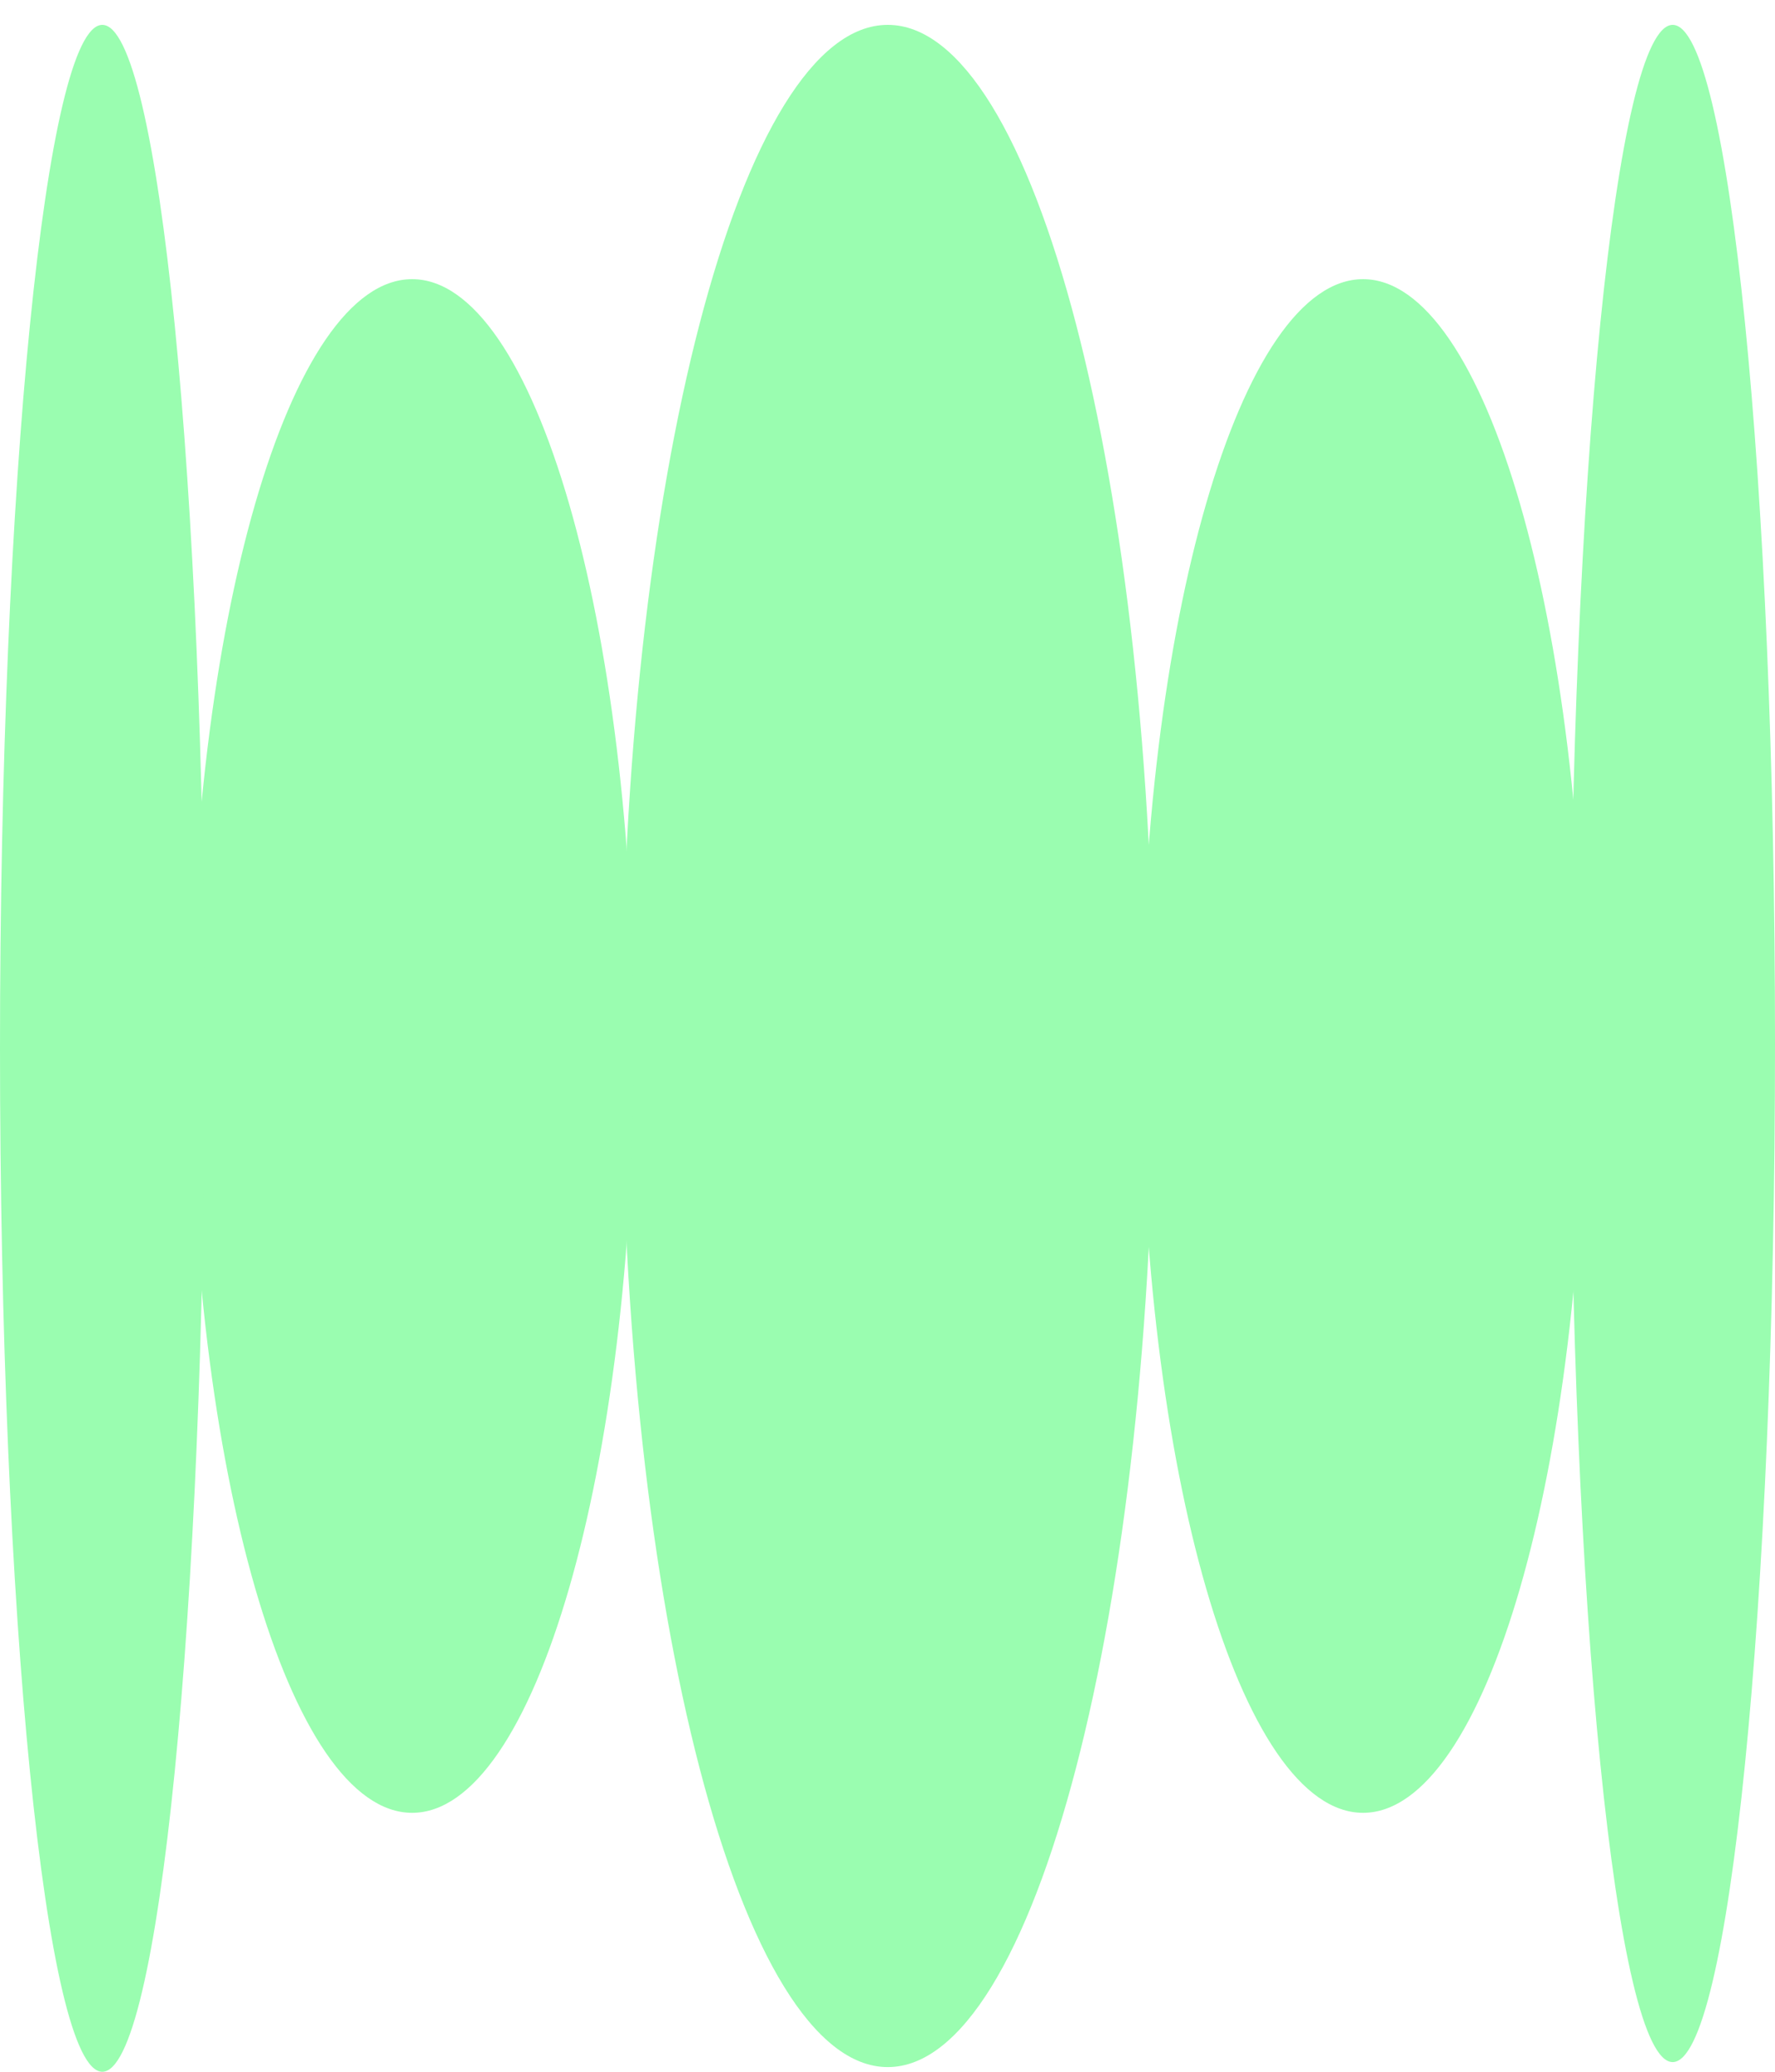
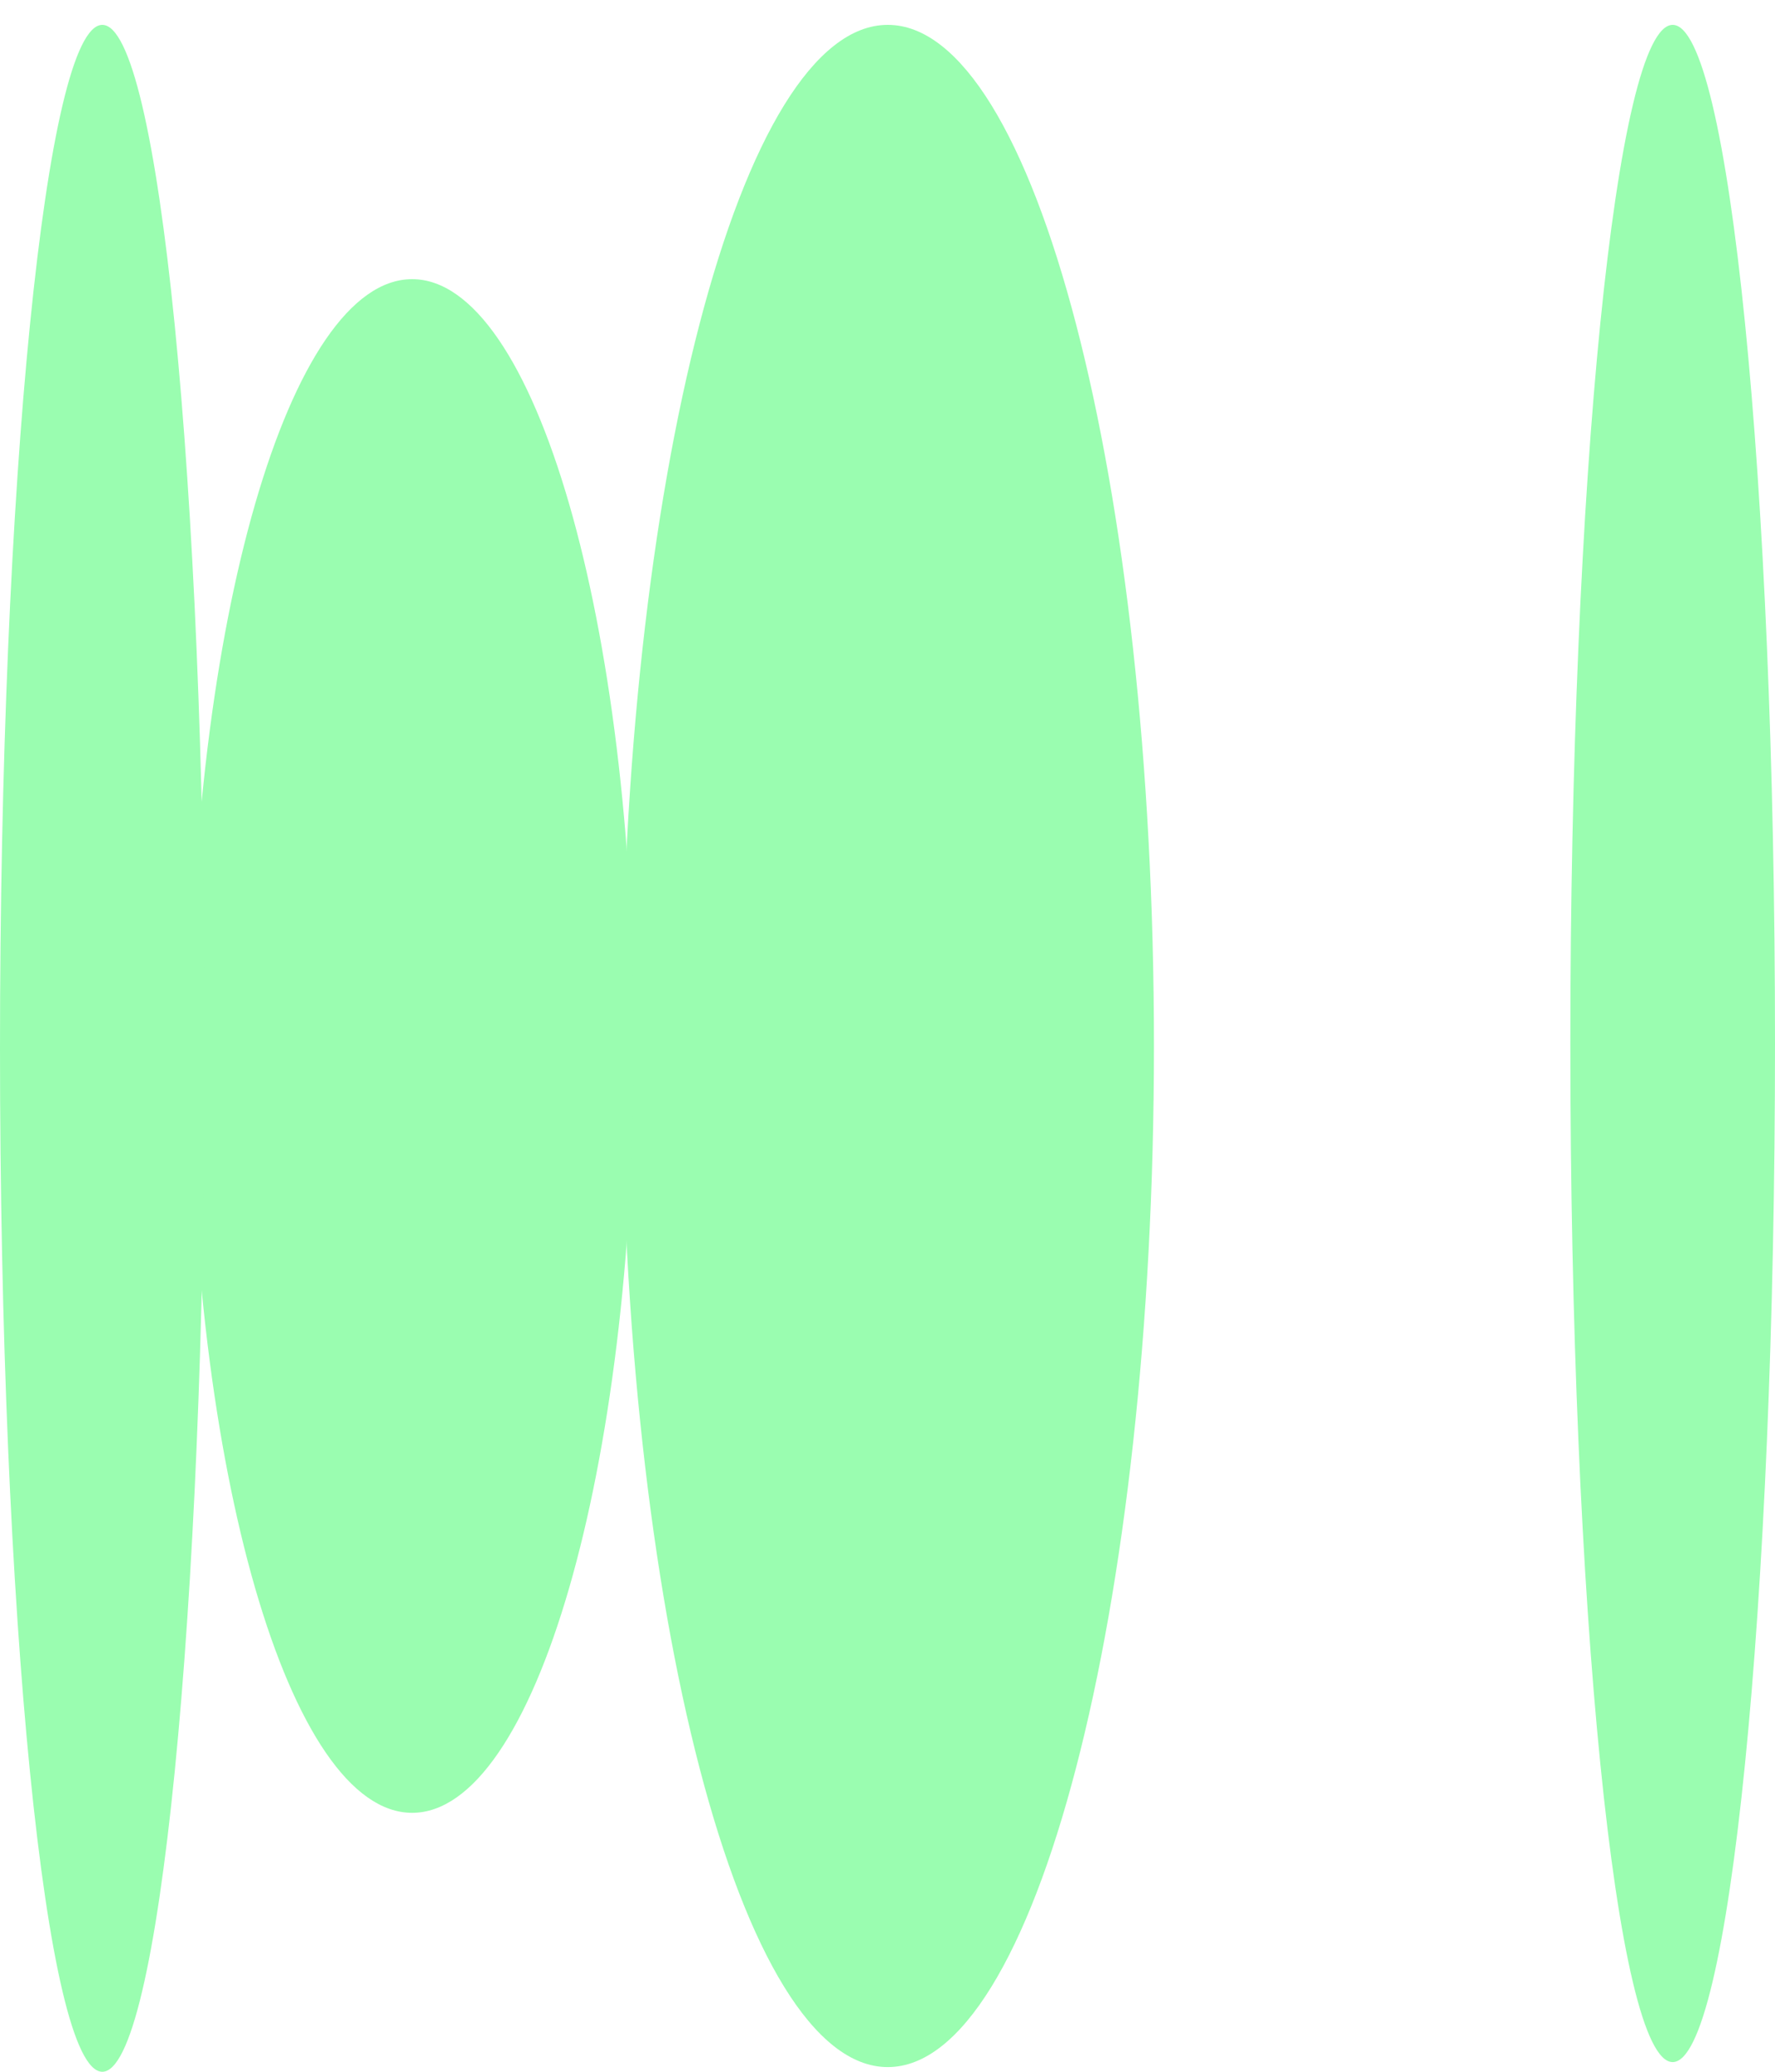
<svg xmlns="http://www.w3.org/2000/svg" width="54" height="63" viewBox="0 0 54 63" fill="none">
  <path d="M27.008 62.858C31.481 62.858 35.106 48.956 35.106 31.807C35.106 14.658 31.481 0.756 27.008 0.756C22.536 0.756 18.911 14.658 18.911 31.807C18.911 48.956 22.536 62.858 27.008 62.858Z" fill="#9AFDB0" />
-   <path d="M41.467 55.126C37.74 55.126 34.714 44.688 34.714 31.807C34.714 18.926 37.74 8.489 41.467 8.489C45.195 8.489 48.221 18.926 48.221 31.807C48.221 44.688 45.195 55.126 41.467 55.126Z" fill="#9AFDB0" />
  <path d="M50.887 62.706C52.606 62.706 54 48.838 54 31.731C54 14.624 52.606 0.756 50.887 0.756C49.168 0.756 47.774 14.624 47.774 31.731C47.774 48.838 49.168 62.706 50.887 62.706Z" fill="#9AFDB0" />
  <path d="M12.538 55.126C16.268 55.126 19.291 44.685 19.291 31.807C19.291 18.929 16.268 8.489 12.538 8.489C8.808 8.489 5.785 18.929 5.785 31.807C5.785 44.685 8.808 55.126 12.538 55.126Z" fill="#9AFDB0" />
  <path d="M3.113 63C4.832 63 6.226 49.066 6.226 31.878C6.226 14.69 4.832 0.756 3.113 0.756C1.394 0.756 0 14.69 0 31.878C0 49.066 1.394 63 3.113 63Z" fill="#9AFDB0" />
</svg>